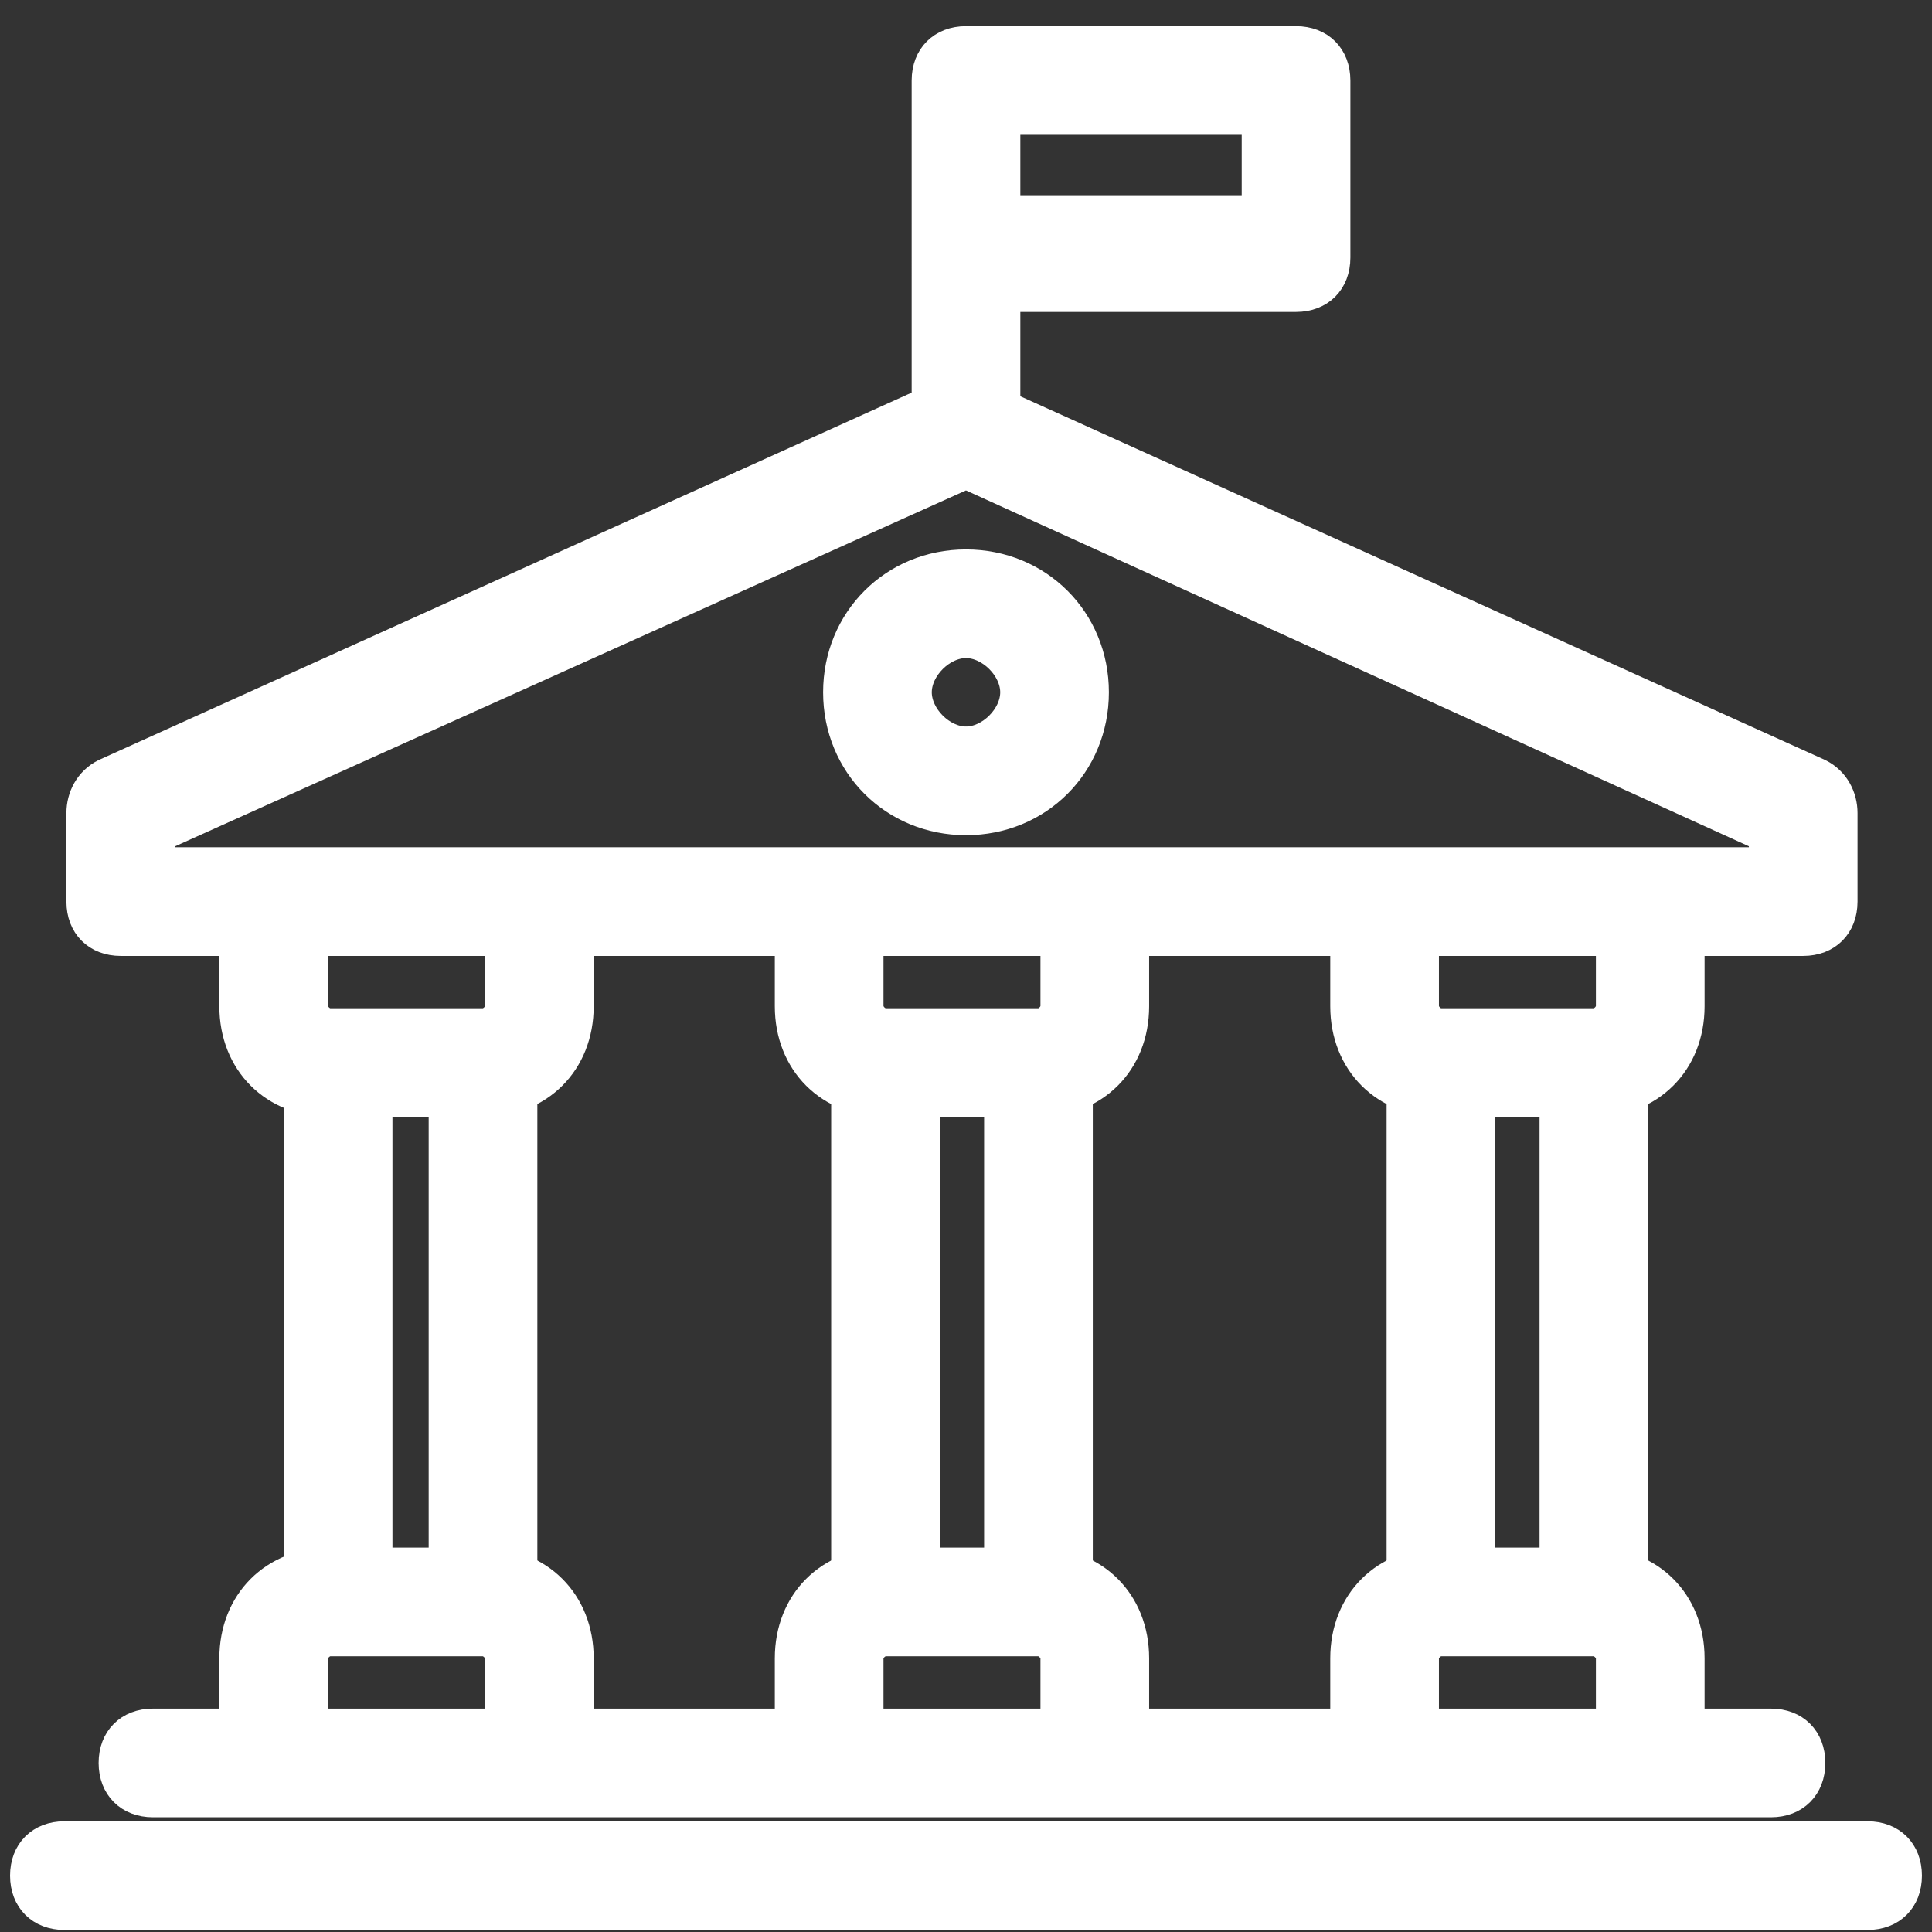
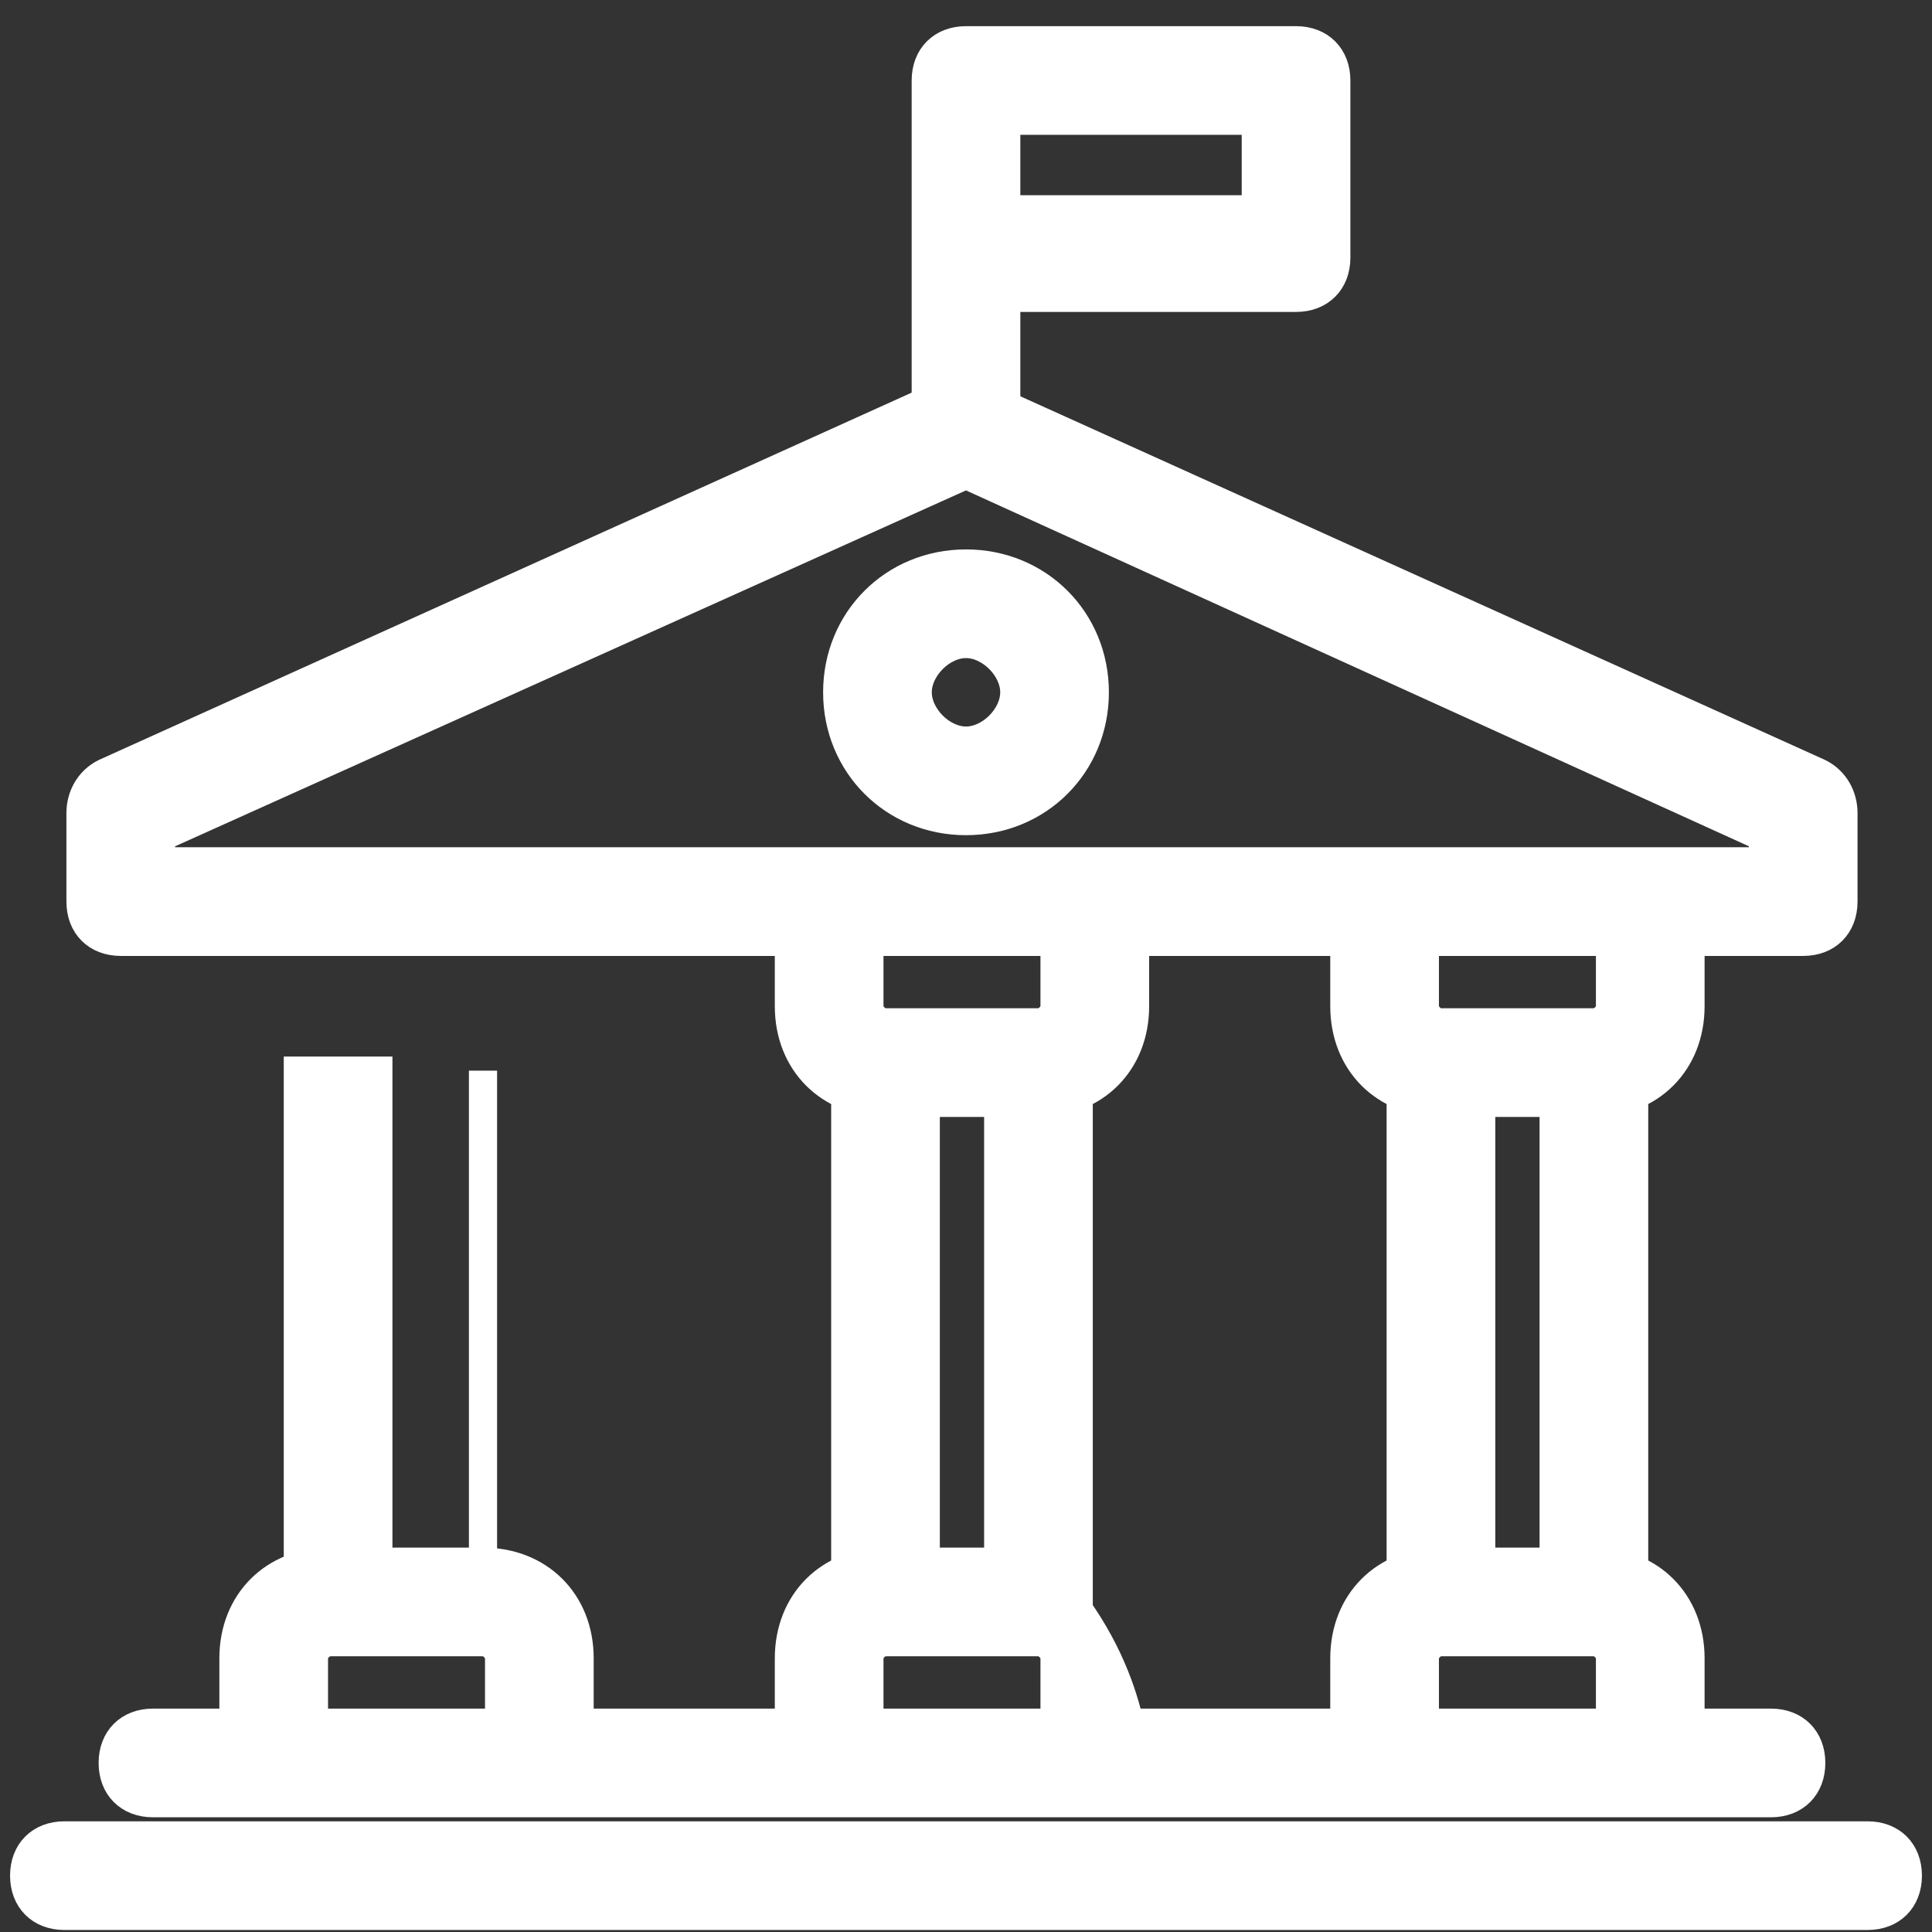
<svg xmlns="http://www.w3.org/2000/svg" version="1.1" id="svg2" x="0px" y="0px" width="24px" height="24px" viewBox="0 0 24 24" style="enable-background:new 0 0 24 24;">
  <rect x="0" y="0" width="24" height="24" fill="#333333" stroke="none" />
  <style type="text/css">
	.st0{fill:#FFFFFF;stroke:#FFFFFF;stroke-width:0.35;stroke-miterlimit:10;}
</style>
  <g id="layer1">
    <g id="path11734">
      <path class="st0" d="M17.9,13.3v6.6" />
      <rect x="17.4" y="13.3" class="st0" width="1" height="6.6" />
    </g>
    <g id="path11736">
      <path class="st0" d="M19.8,13.3v6.6" />
      <rect x="19.3" y="13.3" class="st0" width="1" height="6.6" />
    </g>
    <g id="path11738">
      <path class="st0" d="M21,21.9h-1v-1.3c0-0.1-0.1-0.2-0.2-0.2h-1.9c-0.1,0-0.2,0.1-0.2,0.2v1.3h-1v-1.3c0-0.7,0.5-1.2,1.2-1.2h1.9&#13;&#10;   c0.7,0,1.2,0.5,1.2,1.2V21.9z" />
    </g>
    <g id="path11740">
      <path class="st0" d="M19.8,13.7h-1.9c-0.7,0-1.2-0.5-1.2-1.2v-1.3h1v1.3c0,0.1,0.1,0.2,0.2,0.2h1.9c0.1,0,0.2-0.1,0.2-0.2v-1.3h1&#13;&#10;   v1.3C21,13.2,20.5,13.7,19.8,13.7z" />
    </g>
    <g id="path11744">
-       <path class="st0" d="M11,13.3v6.6" />
      <rect x="10.5" y="13.3" class="st0" width="1" height="6.6" />
    </g>
    <g id="path11746">
      <path class="st0" d="M12.9,13.3v6.6" />
      <rect x="12.4" y="13.3" class="st0" width="1" height="6.6" />
    </g>
    <g id="path11748">
-       <path class="st0" d="M14.1,21.9h-1v-1.3c0-0.1-0.1-0.2-0.2-0.2H11c-0.1,0-0.2,0.1-0.2,0.2v1.3h-1v-1.3c0-0.7,0.5-1.2,1.2-1.2h1.9&#13;&#10;   c0.7,0,1.2,0.5,1.2,1.2C14.1,20.6,14.1,21.9,14.1,21.9z" />
+       <path class="st0" d="M14.1,21.9h-1v-1.3c0-0.1-0.1-0.2-0.2-0.2H11c-0.1,0-0.2,0.1-0.2,0.2v1.3h-1v-1.3c0-0.7,0.5-1.2,1.2-1.2h1.9&#13;&#10;   C14.1,20.6,14.1,21.9,14.1,21.9z" />
    </g>
    <g id="path11750">
      <path class="st0" d="M12.9,13.7H11c-0.7,0-1.2-0.5-1.2-1.2v-1.3h1v1.3c0,0.1,0.1,0.2,0.2,0.2h1.9c0.1,0,0.2-0.1,0.2-0.2v-1.3h1&#13;&#10;   v1.3C14.1,13.2,13.6,13.7,12.9,13.7z" />
    </g>
    <g>
      <g id="path11754">
-         <path class="st0" d="M23.2,23.3H0.8" />
        <path class="st0" d="M23.2,23.8H0.8c-0.3,0-0.5-0.2-0.5-0.5c0-0.3,0.2-0.5,0.5-0.5h22.4c0.3,0,0.5,0.2,0.5,0.5&#13;&#10;    C23.7,23.6,23.5,23.8,23.2,23.8z" />
      </g>
      <g id="path11756">
        <path class="st0" d="M12.5,5.7h-1V1c0-0.3,0.2-0.5,0.5-0.5h4.1c0.3,0,0.5,0.2,0.5,0.5v2.2c0,0.3-0.2,0.5-0.5,0.5h-3.6V5.7z&#13;&#10;     M12.5,2.6h3.1V1.5h-3.1V2.6z" />
      </g>
      <g id="path11758">
        <path class="st0" d="M1.9,21.9H22" />
        <path class="st0" d="M22,22.4H1.9c-0.3,0-0.5-0.2-0.5-0.5s0.2-0.5,0.5-0.5H22c0.3,0,0.5,0.2,0.5,0.5S22.3,22.4,22,22.4z" />
      </g>
    </g>
    <g id="path11760">
      <path class="st0" d="M4.2,13.3v6.6" />
      <rect x="3.7" y="13.3" class="st0" width="1" height="6.6" />
    </g>
    <g id="path11762">
      <path class="st0" d="M6,13.3v6.6" />
-       <rect x="5.5" y="13.3" class="st0" width="1" height="6.6" />
    </g>
    <g id="path11764">
      <path class="st0" d="M7.2,21.9h-1v-1.3c0-0.1-0.1-0.2-0.2-0.2H4.1c-0.1,0-0.2,0.1-0.2,0.2v1.3h-1v-1.3c0-0.7,0.5-1.2,1.2-1.2H6&#13;&#10;   c0.7,0,1.2,0.5,1.2,1.2V21.9z" />
    </g>
    <g id="path11766">
-       <path class="st0" d="M6,13.7H4.1c-0.7,0-1.2-0.5-1.2-1.2v-1.3h1v1.3c0,0.1,0.1,0.2,0.2,0.2H6c0.1,0,0.2-0.1,0.2-0.2v-1.3h1v1.3&#13;&#10;   C7.2,13.2,6.7,13.7,6,13.7z" />
-     </g>
+       </g>
    <g id="path11770">
      <path class="st0" d="M22.4,11.7H1.5c-0.3,0-0.5-0.2-0.5-0.5v-1.1c0-0.2,0.1-0.4,0.3-0.5l10.4-4.7c0.1,0,0.1,0,0.2,0H12&#13;&#10;   c0.1,0,0.1,0,0.2,0l10.4,4.7c0.2,0.1,0.3,0.3,0.3,0.5v1.1C22.9,11.5,22.7,11.7,22.4,11.7z M2,10.7h19.9v-0.3L12,5.9L2,10.4V10.7z" />
    </g>
    <g id="circle11772">
      <path class="st0" d="M12,10.2c-0.9,0-1.6-0.7-1.6-1.6s0.7-1.6,1.6-1.6c0.9,0,1.6,0.7,1.6,1.6S12.9,10.2,12,10.2z M12,8&#13;&#10;   c-0.3,0-0.6,0.3-0.6,0.6s0.3,0.6,0.6,0.6s0.6-0.3,0.6-0.6S12.3,8,12,8z" />
    </g>
  </g>
</svg>